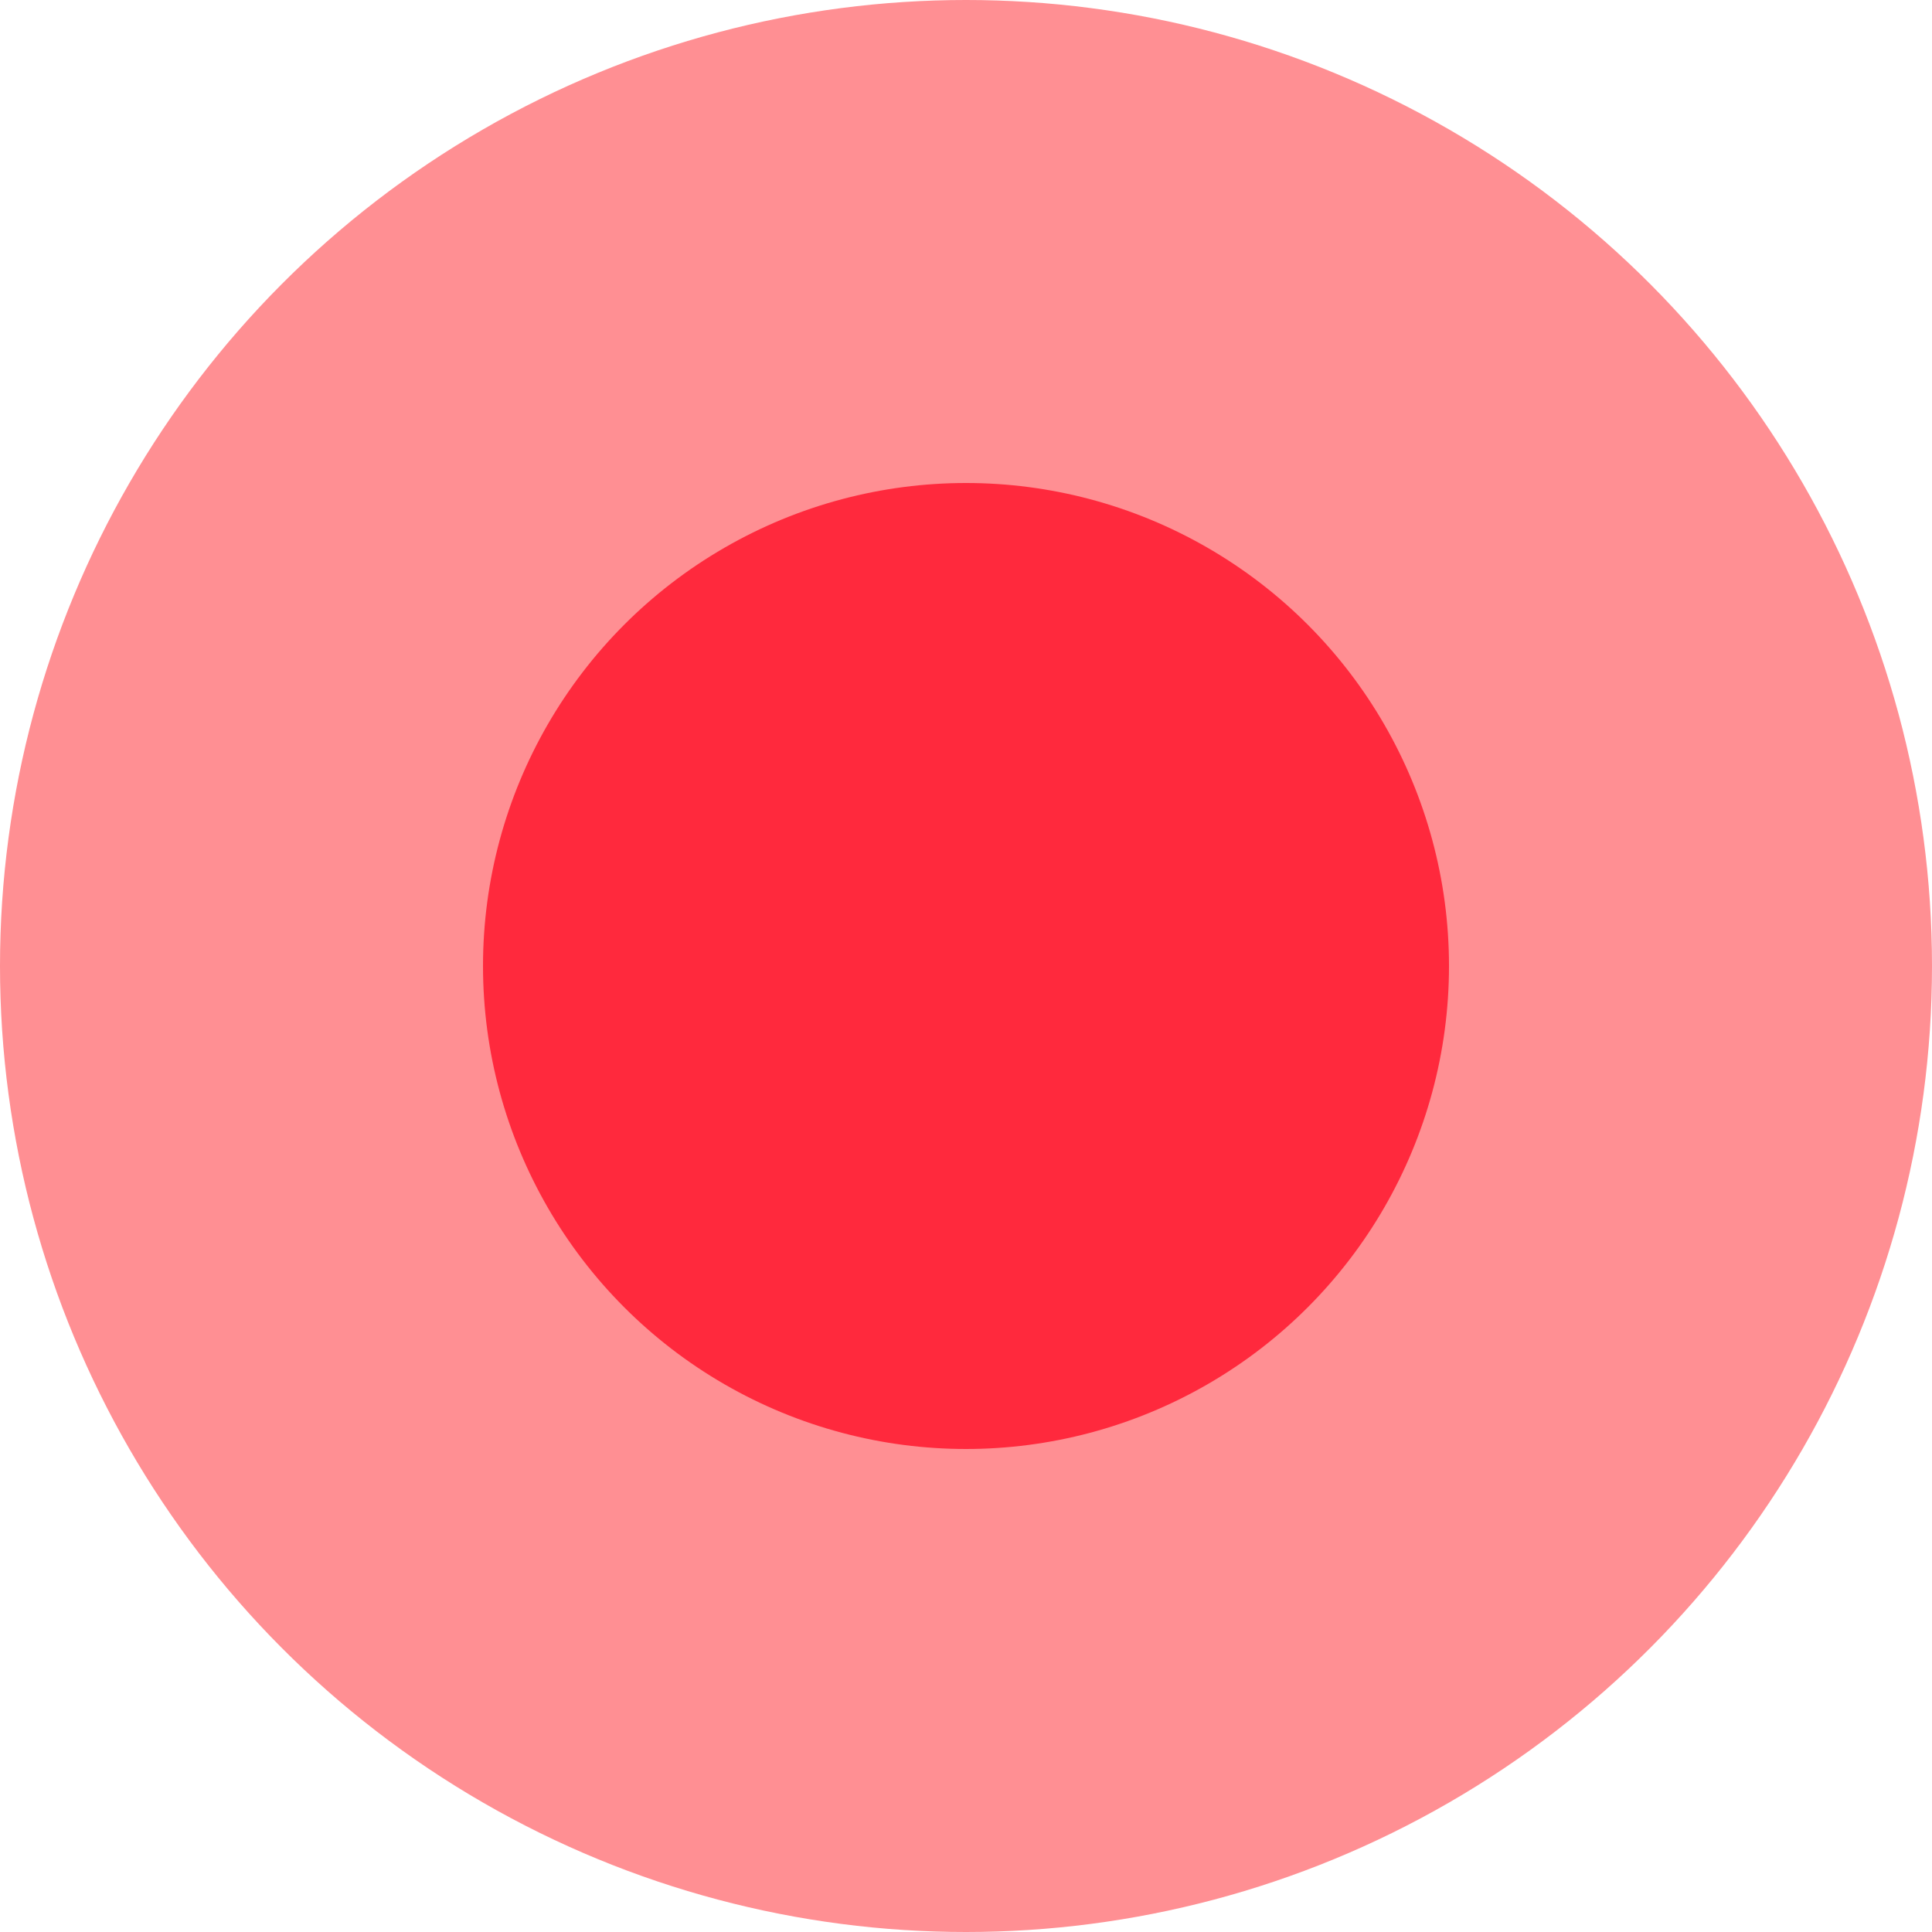
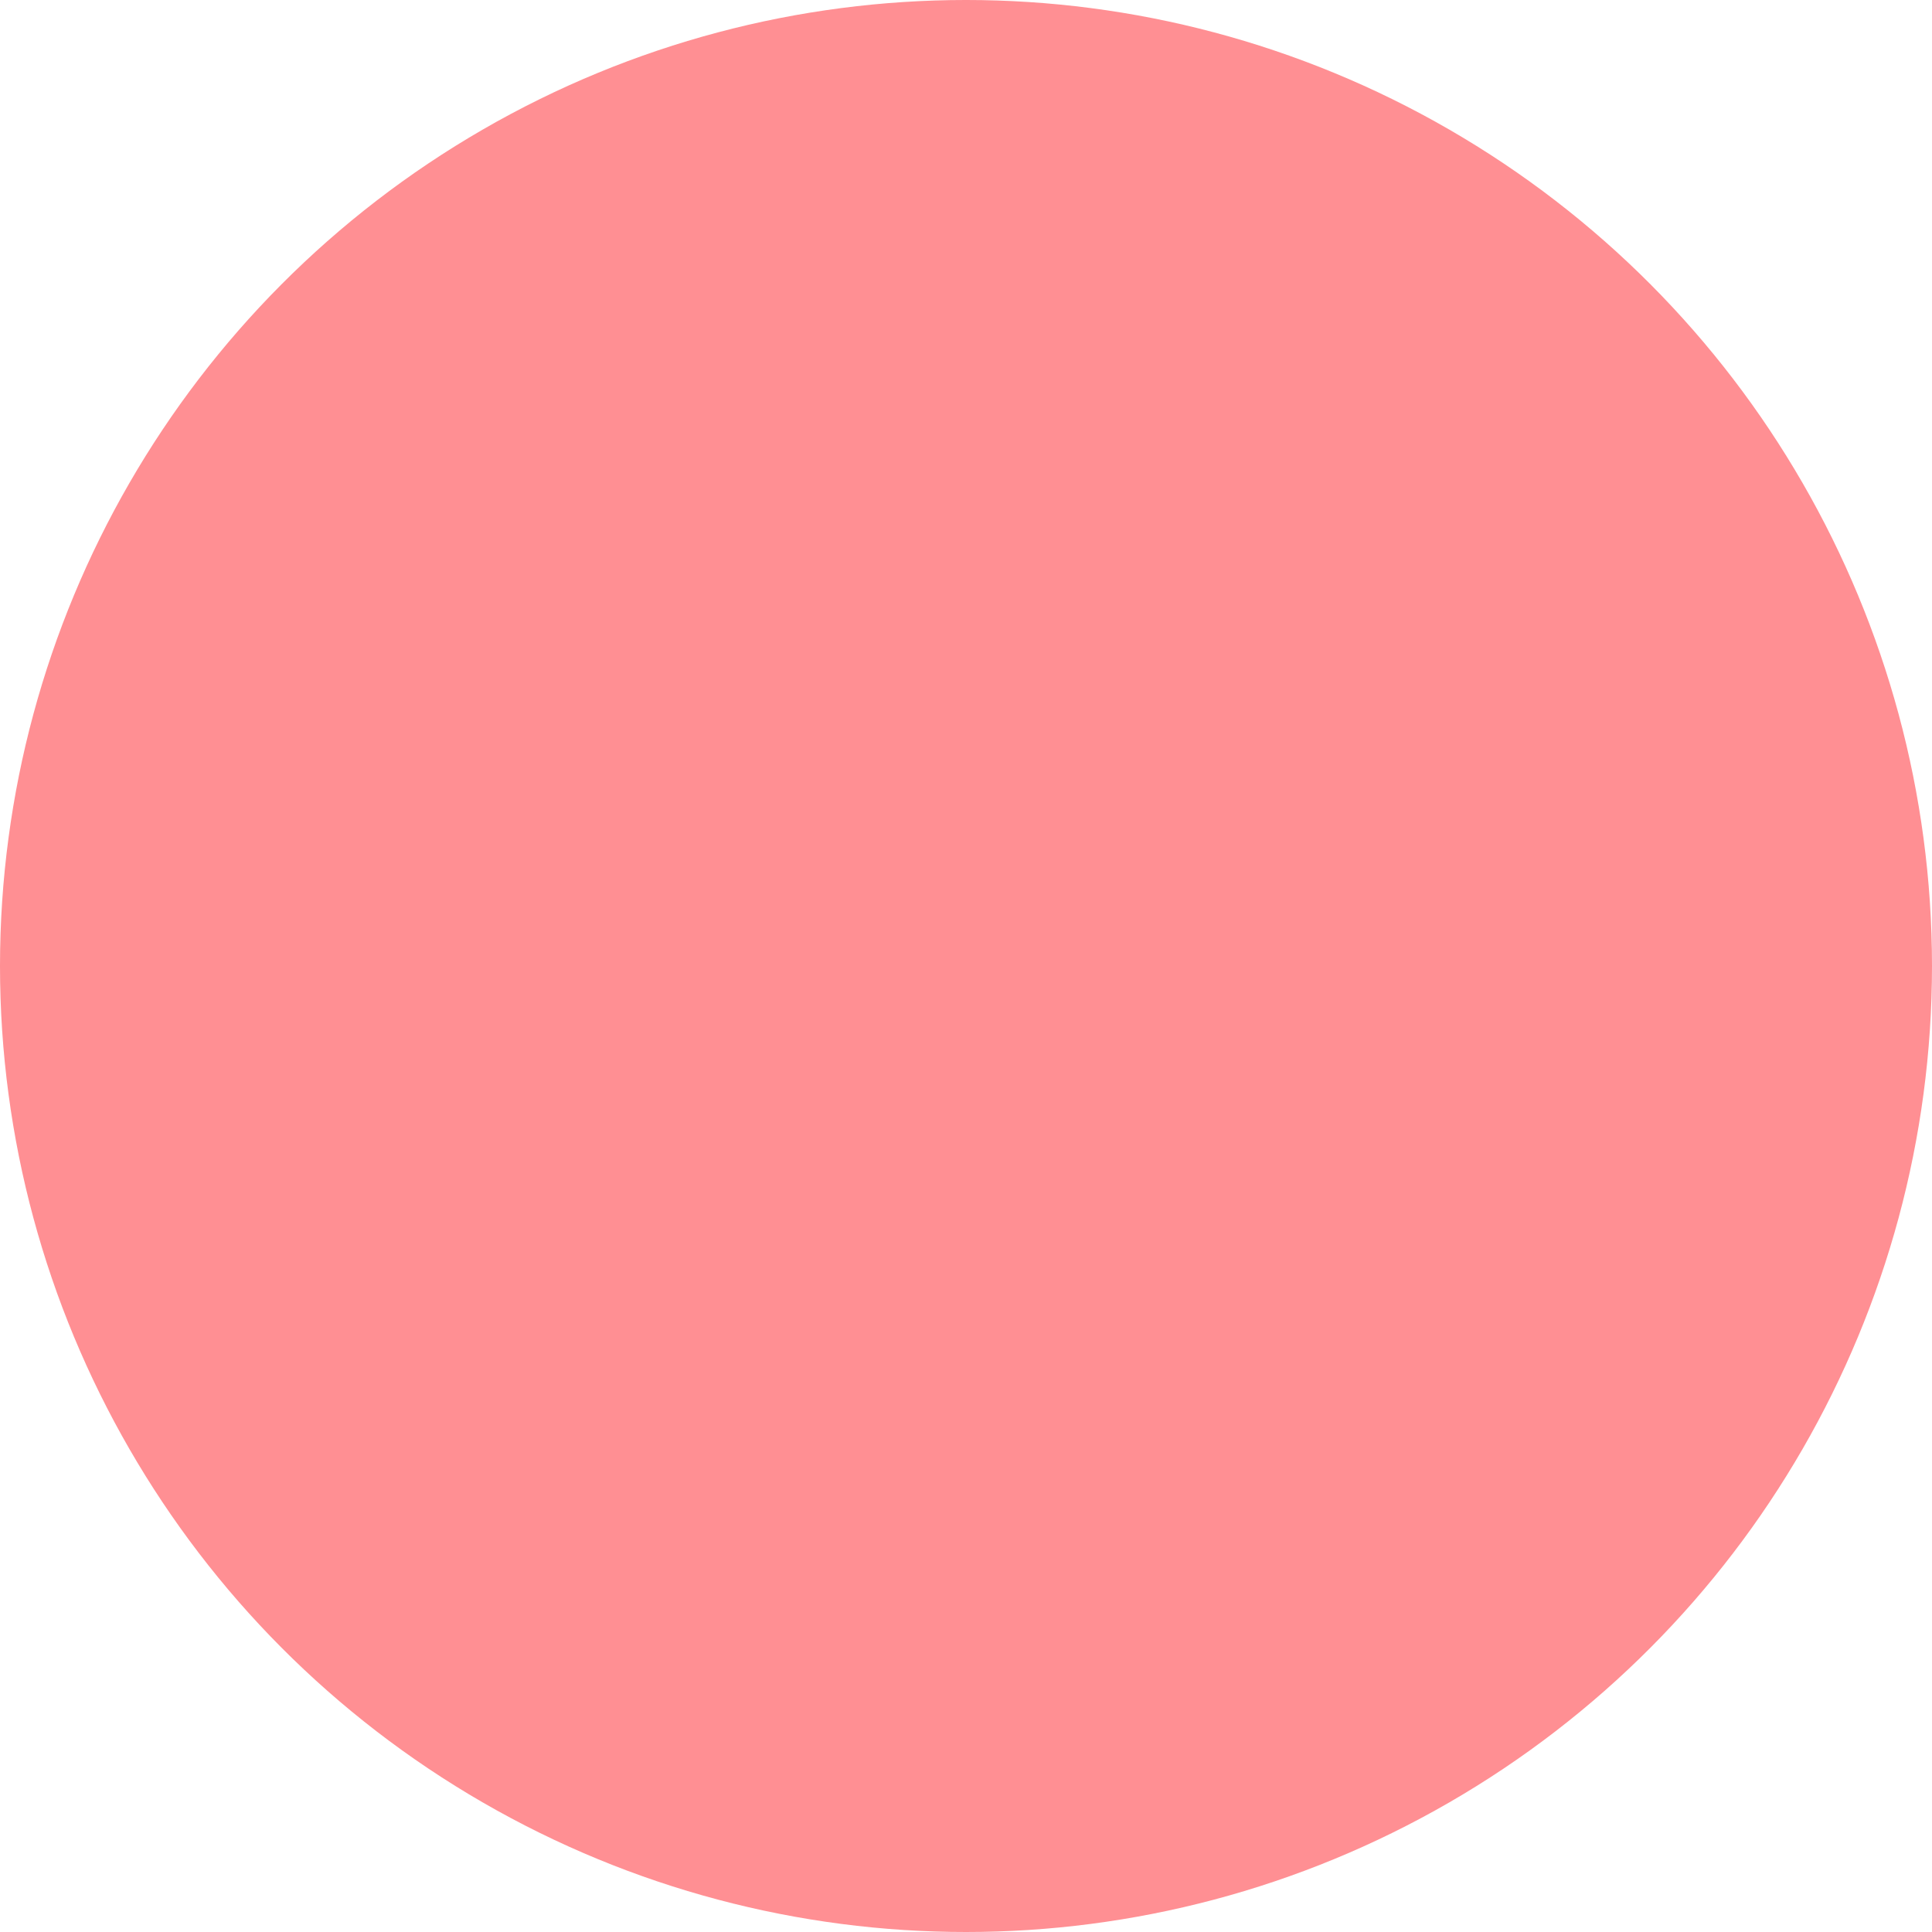
<svg xmlns="http://www.w3.org/2000/svg" width="48" height="48" viewBox="0 0 48 48" fill="none">
  <circle cx="24" cy="24" r="24" fill="#FF8F93" />
-   <circle cx="24" cy="24" r="12" fill="#FF293D" />
</svg>